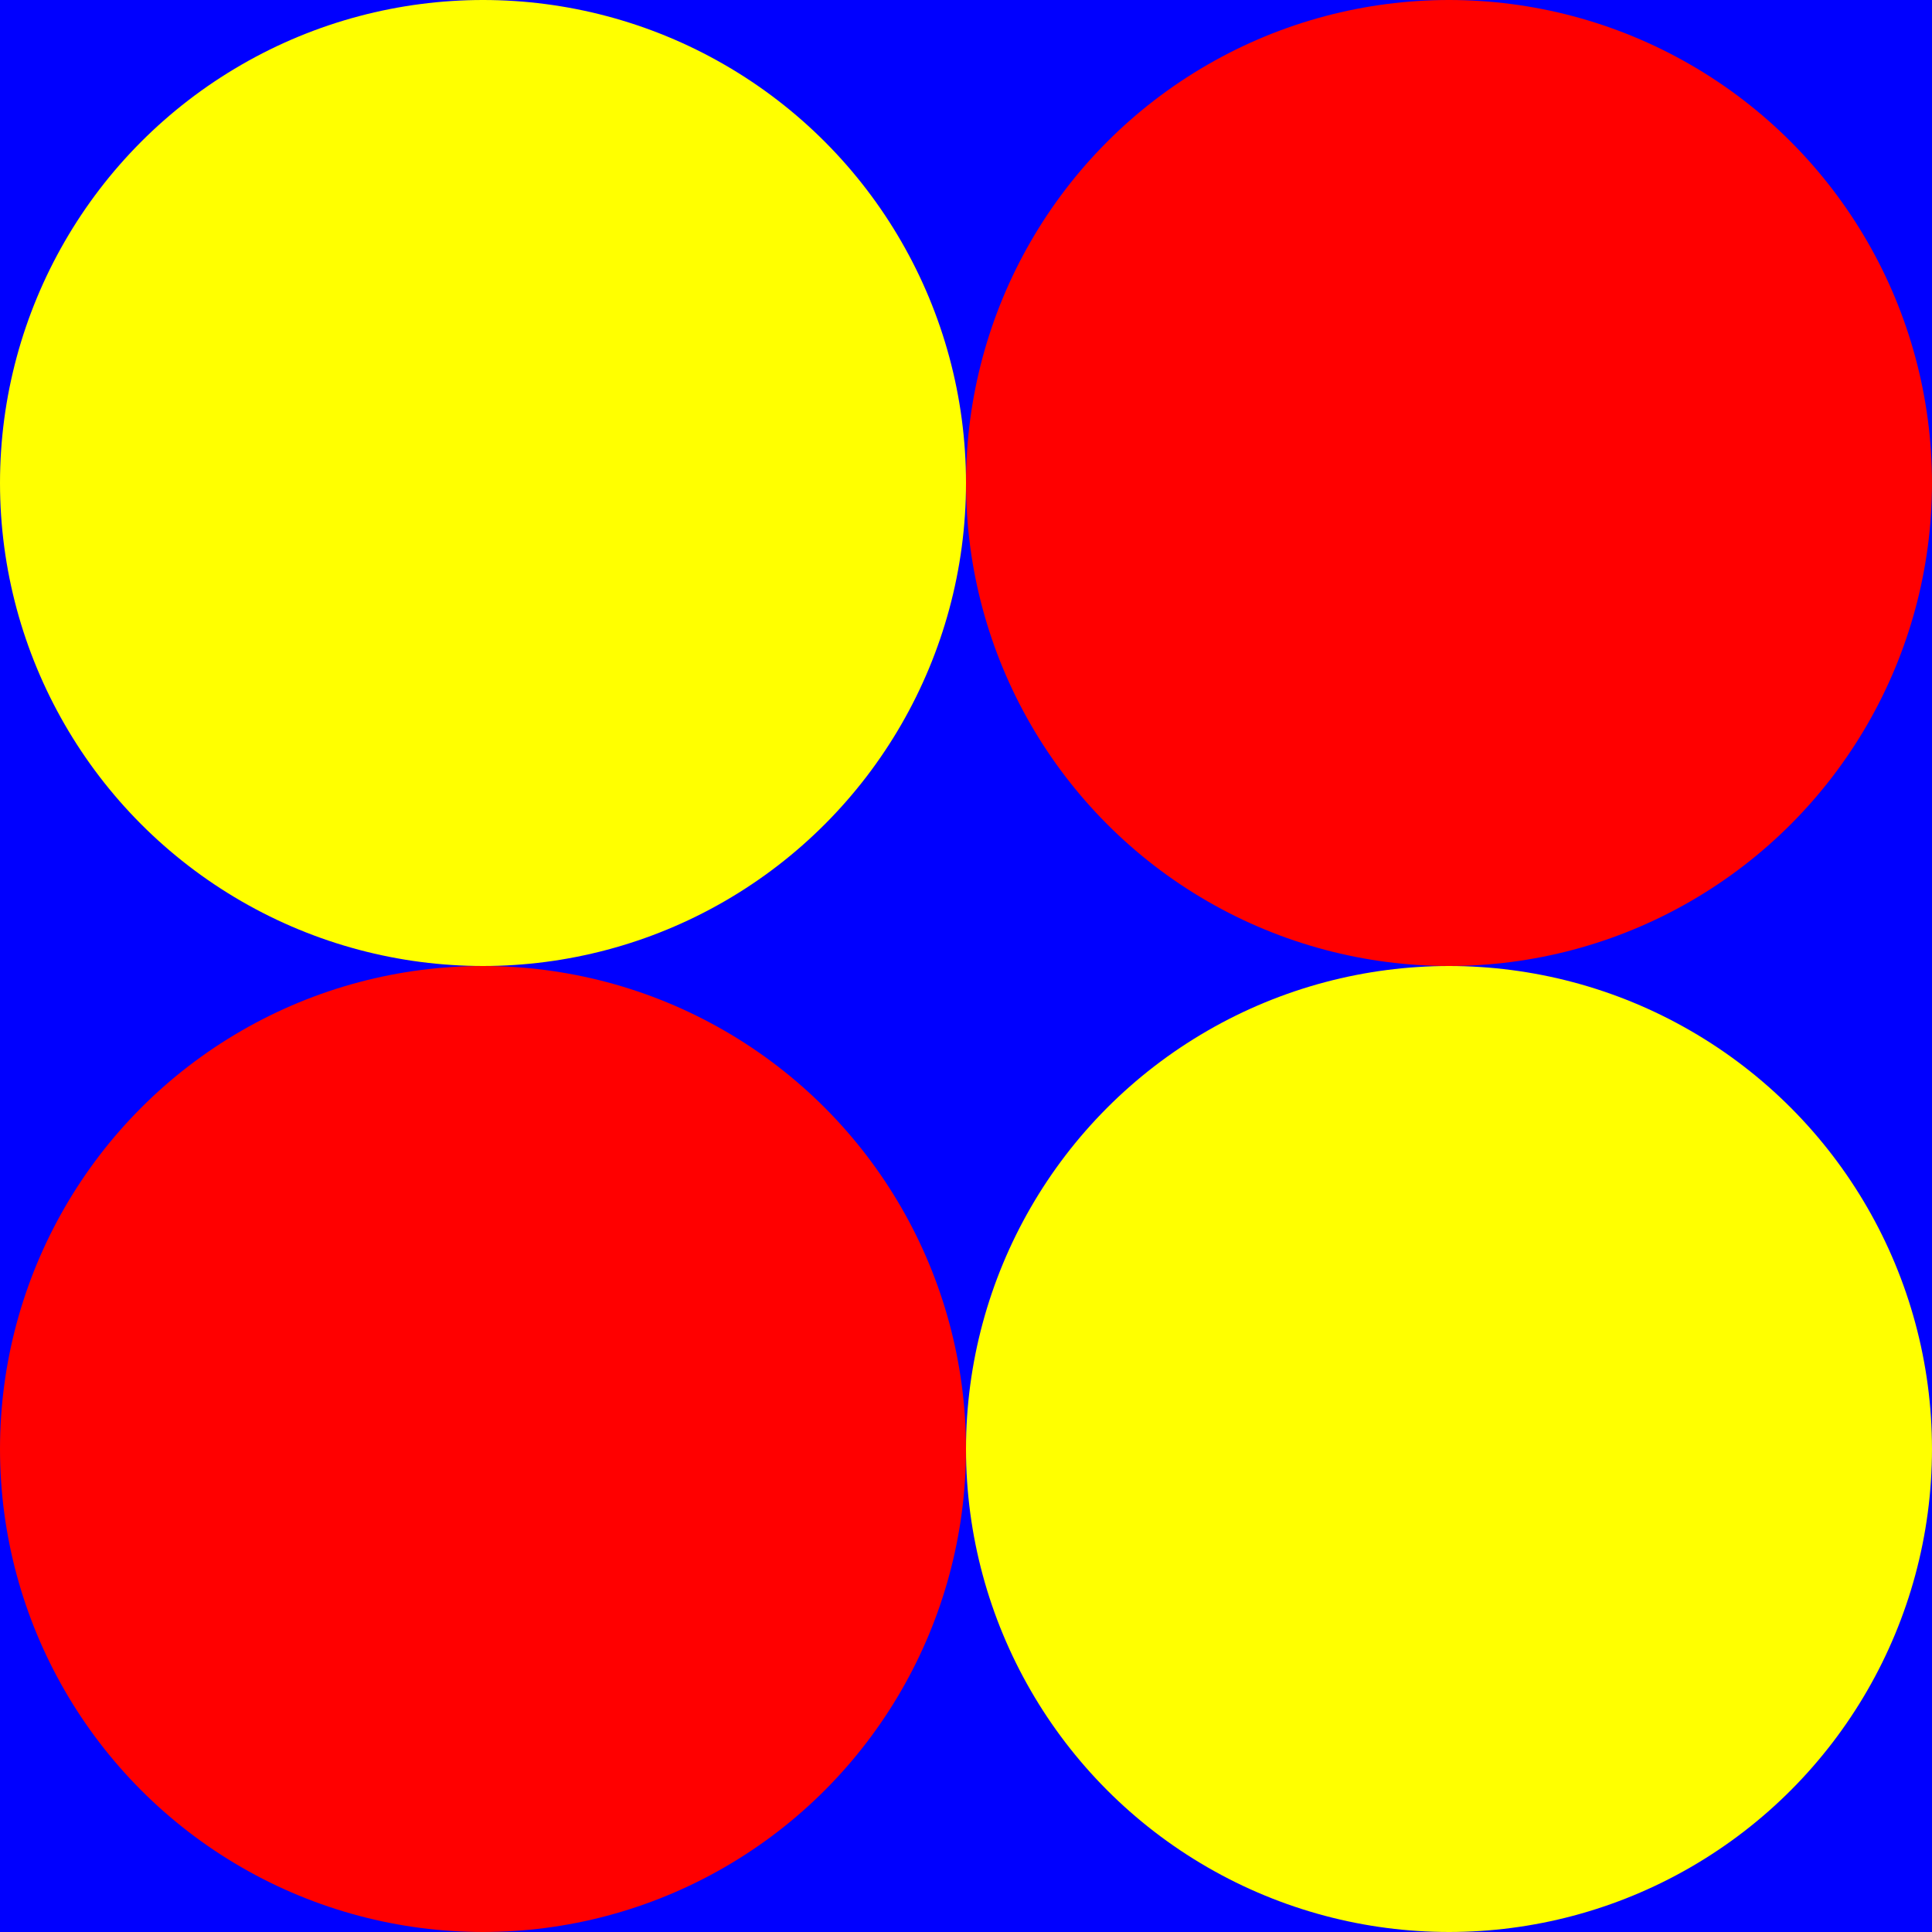
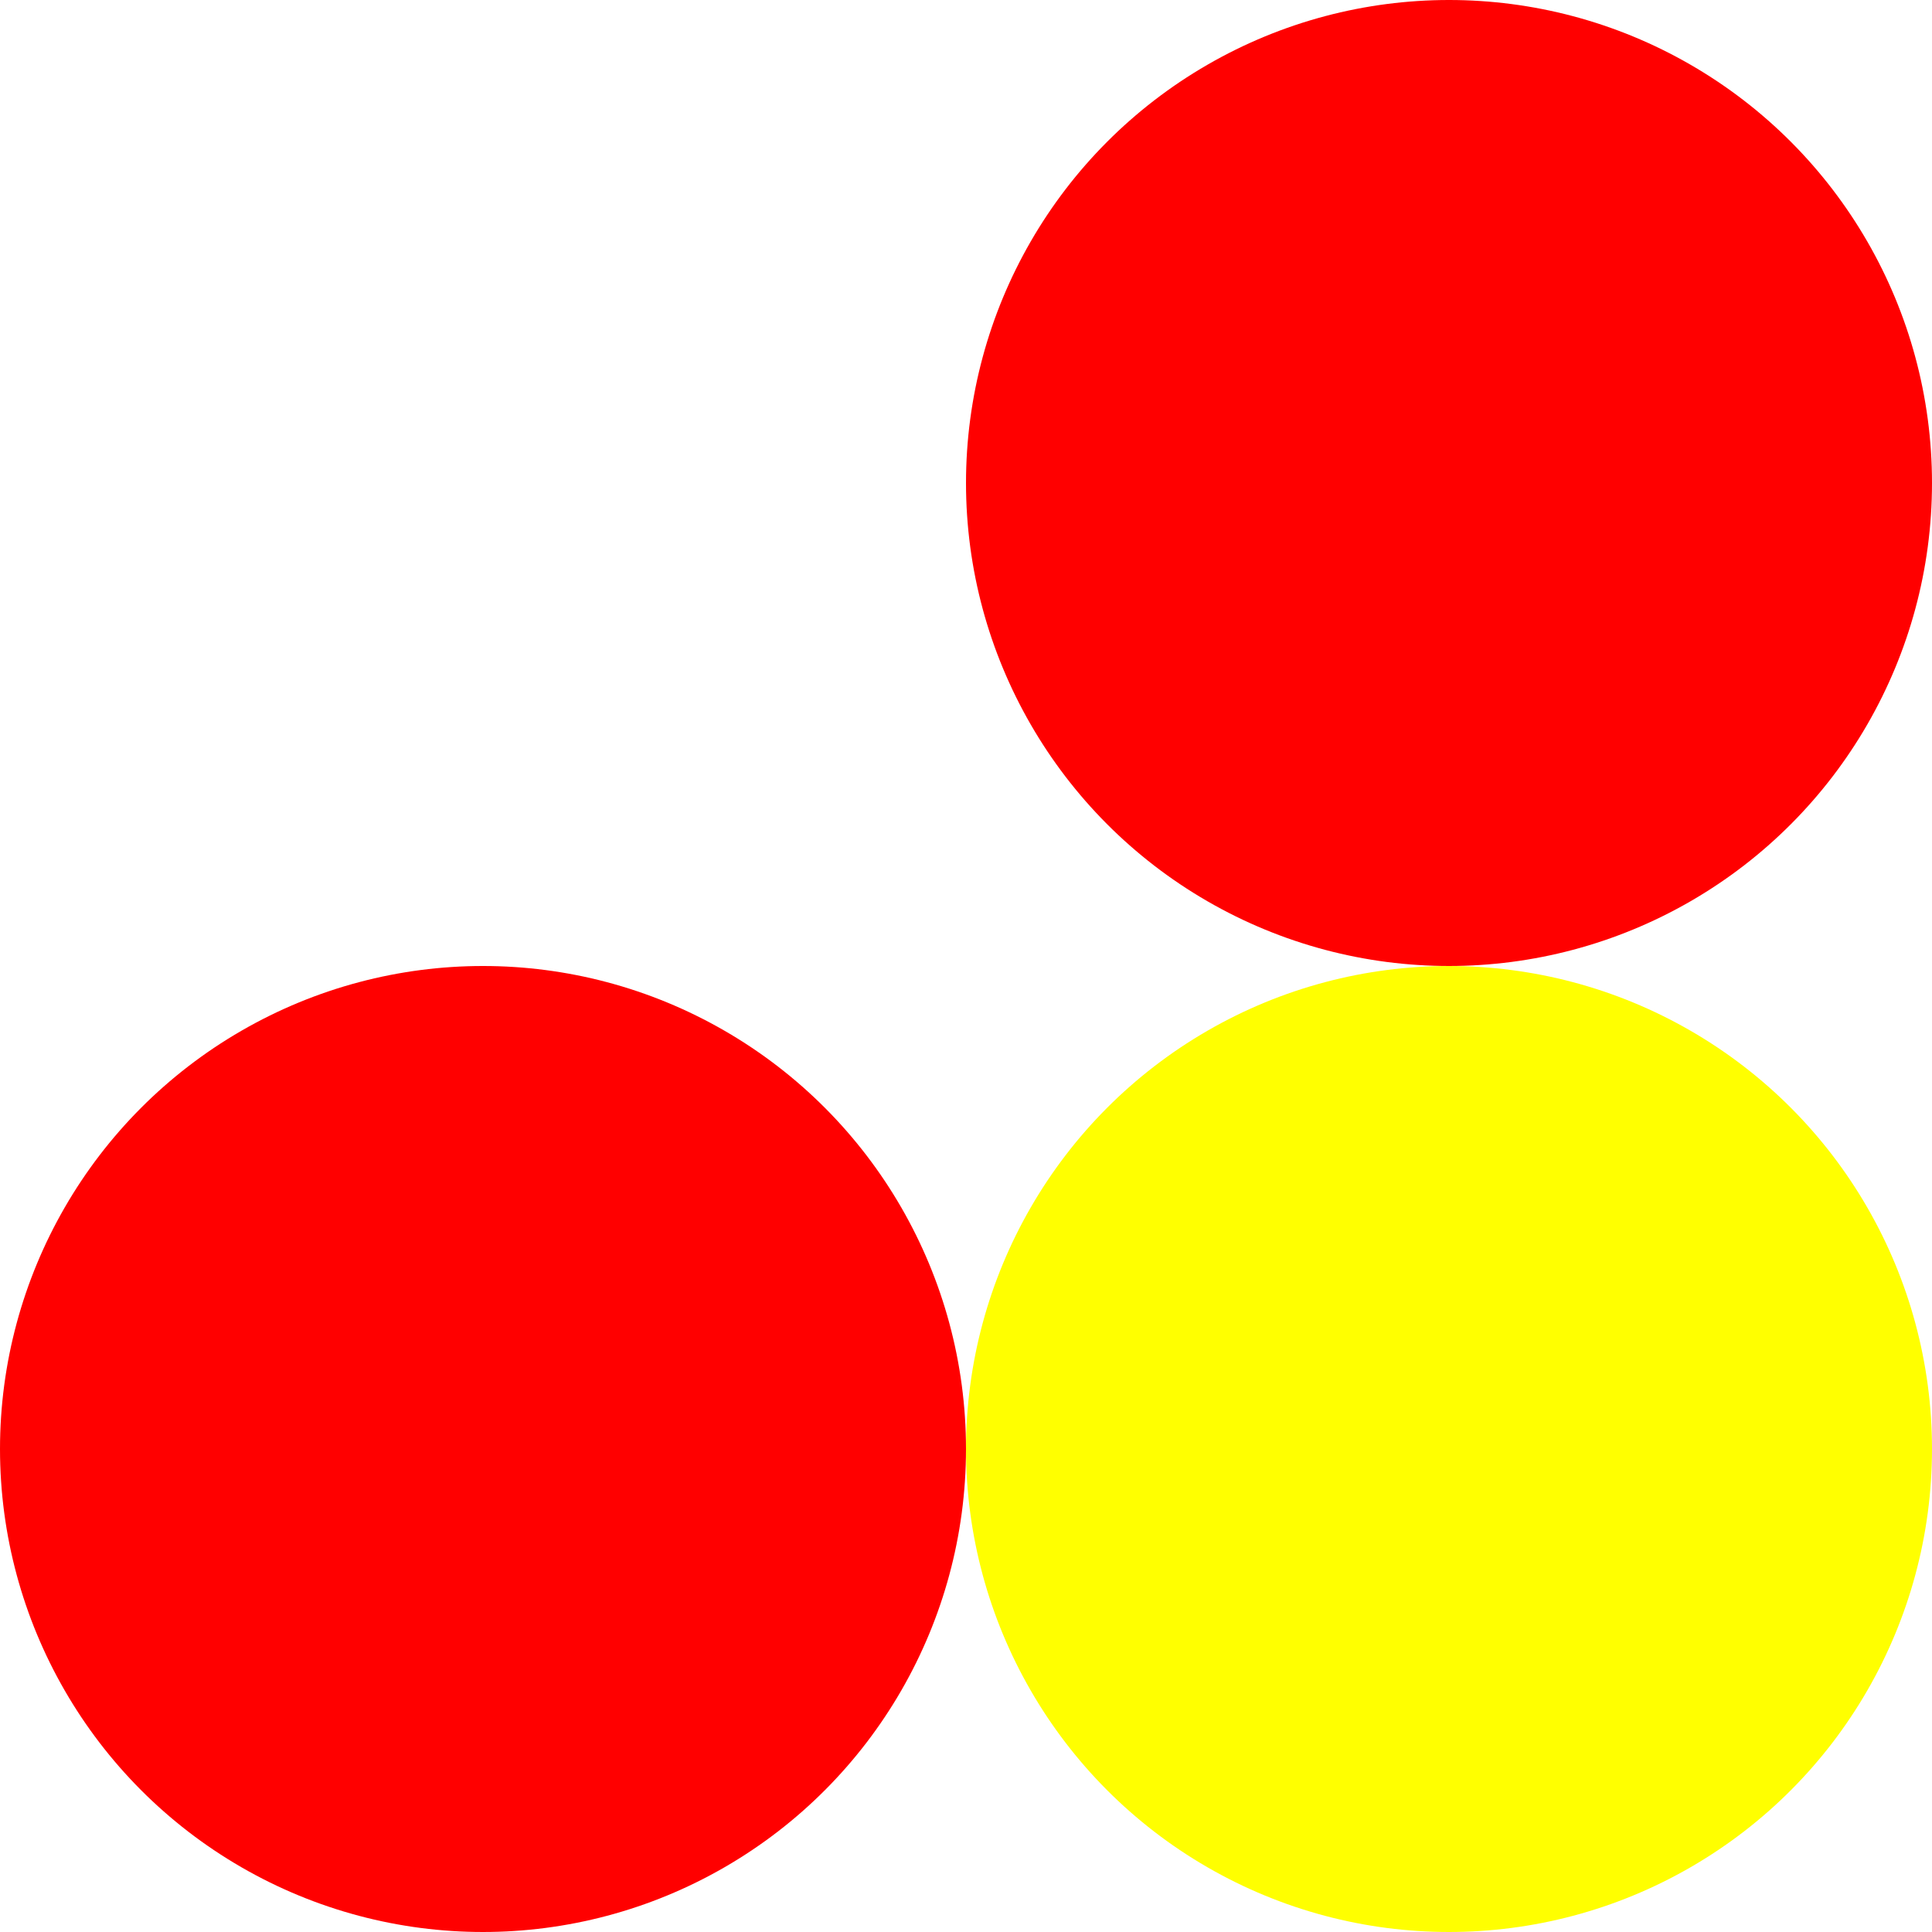
<svg xmlns="http://www.w3.org/2000/svg" viewBox="0 0 100 100">
-   <rect width="100" height="100" fill="#0000FF" />
-   <circle cx="25" cy="25" r="25" fill="#FFFF00" />
  <circle cx="75" cy="25" r="25" fill="#FF0000" />
  <circle cx="25" cy="75" r="25" fill="#FF0000" />
  <circle cx="75" cy="75" r="25" fill="#FFFF00" />
</svg>